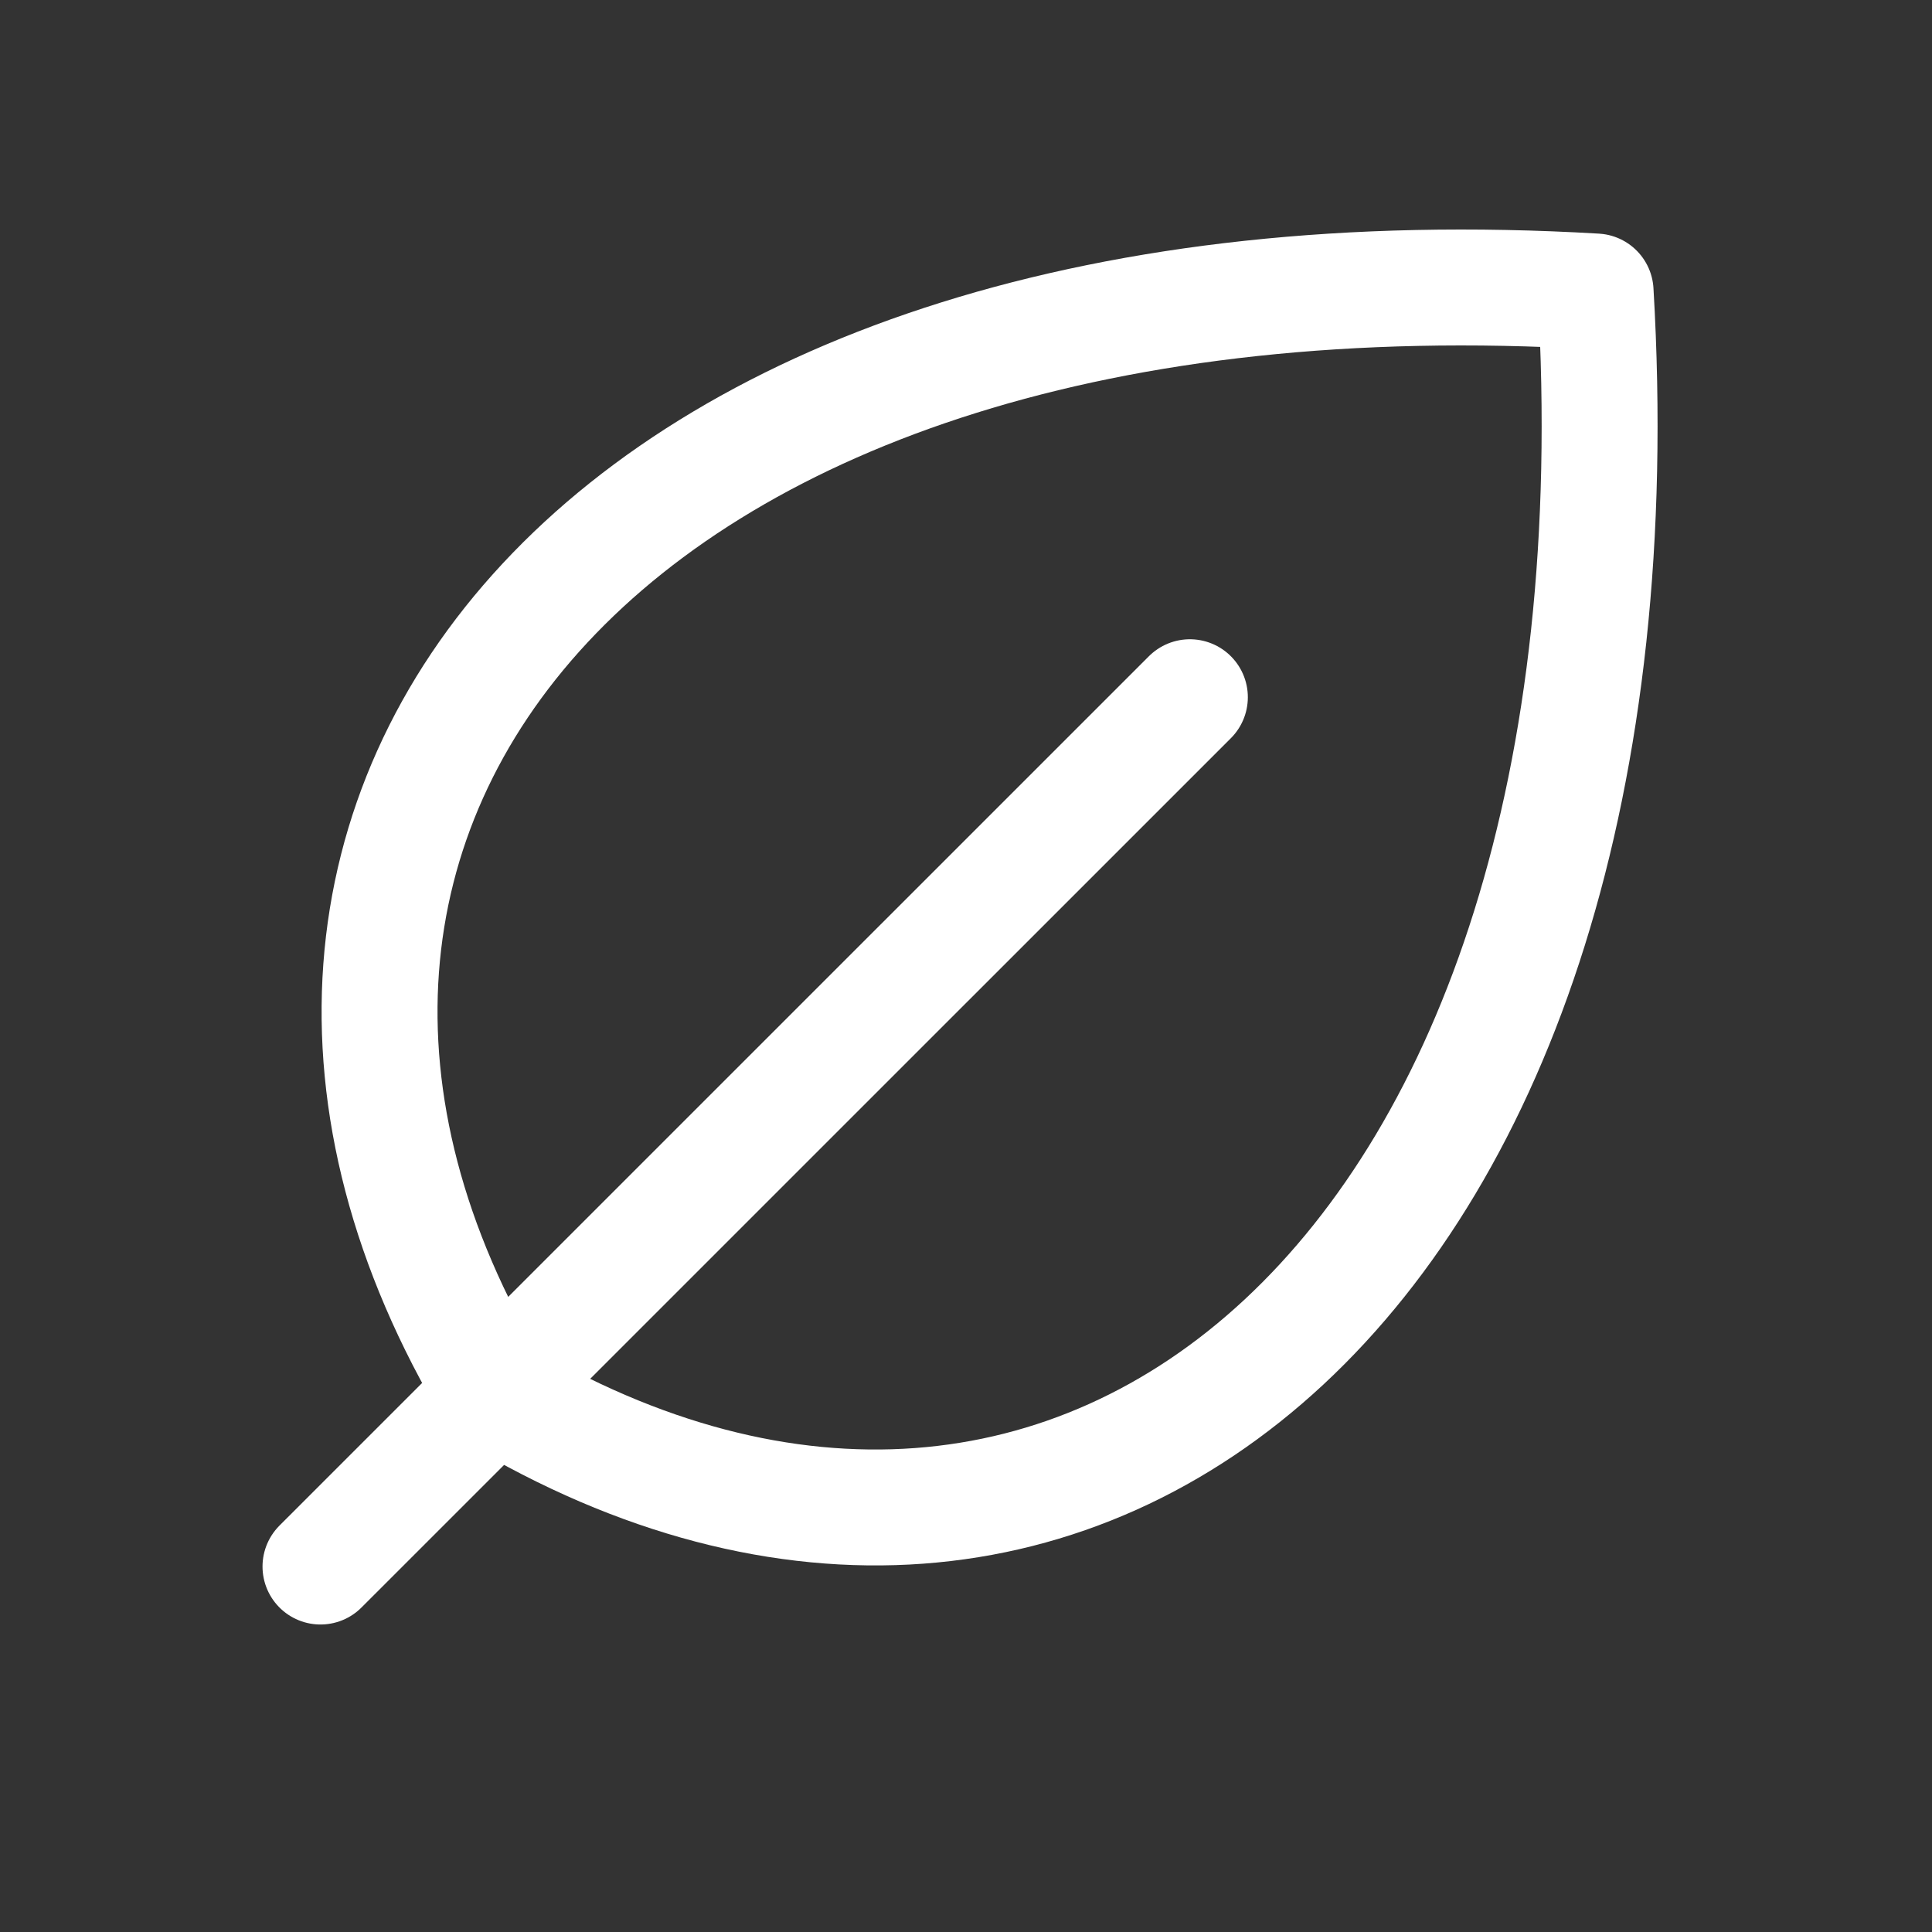
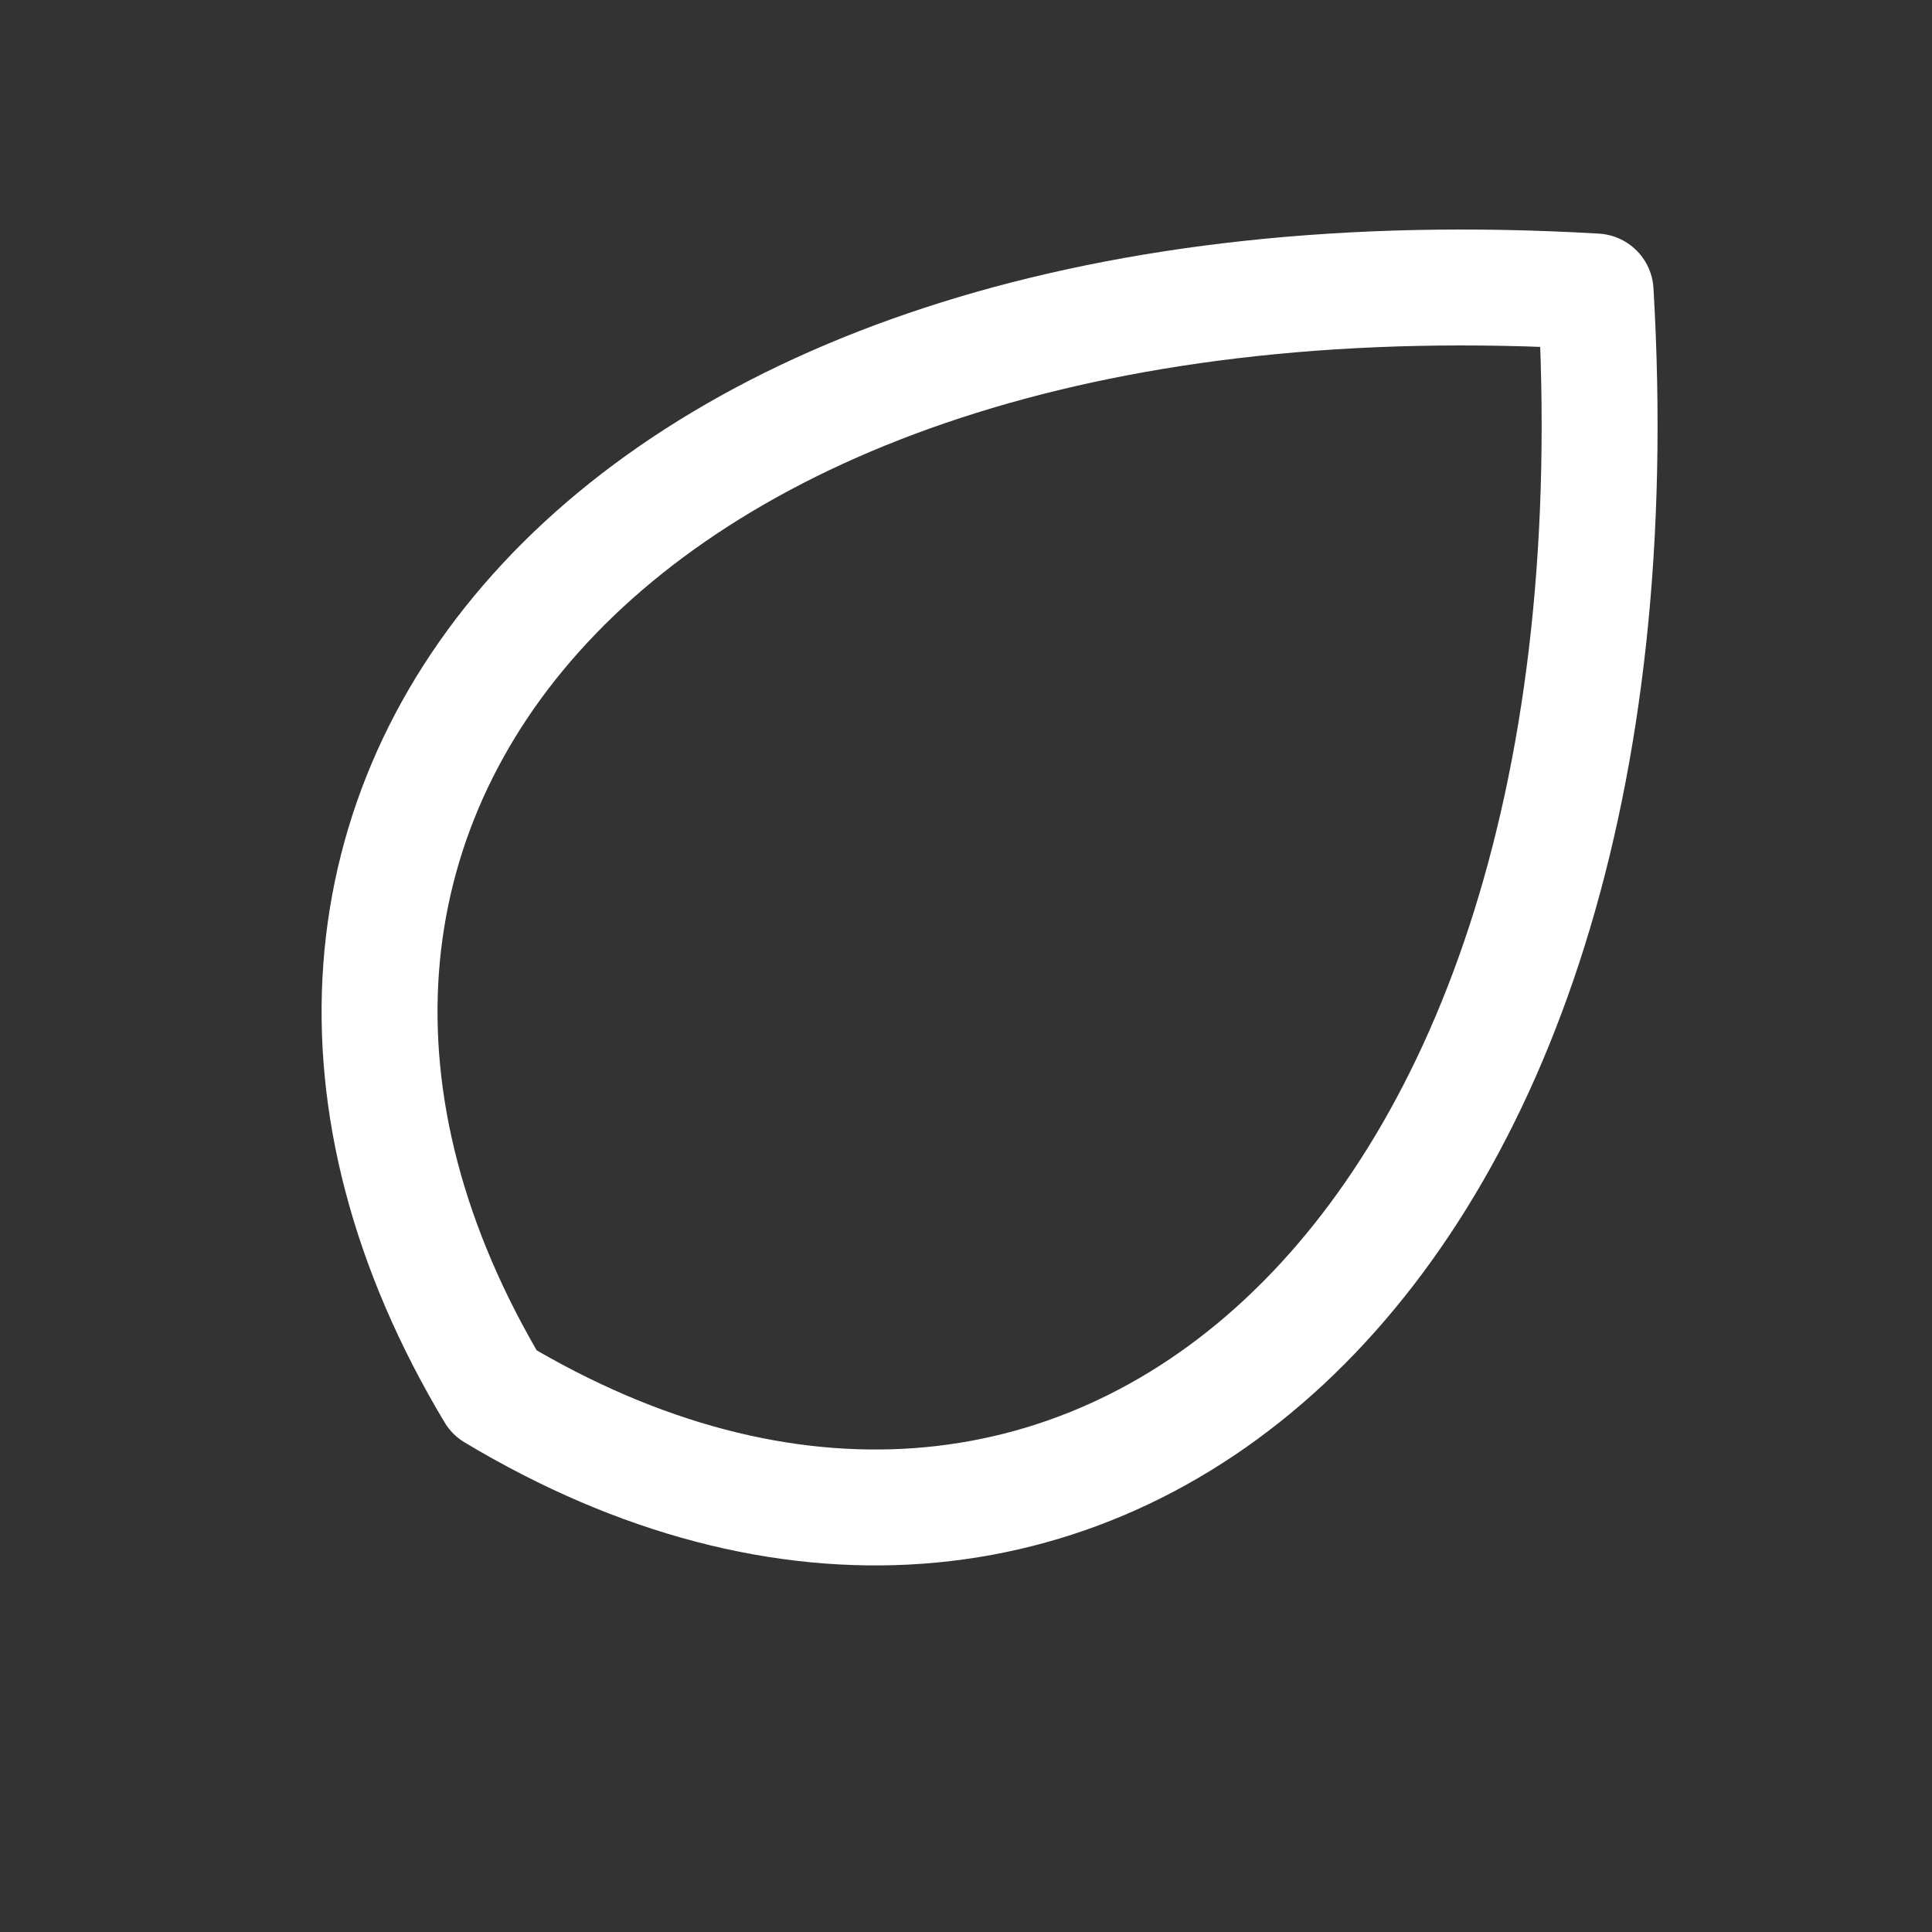
<svg xmlns="http://www.w3.org/2000/svg" width="25" height="25" viewBox="0 0 25 25" fill="none">
  <rect x="0" y="0" width="25" height="25" fill="#333333" stroke="none" />
  <g id="Leaf">
-     <path id="Vector" d="M15.397 9.022L4.147 20.271" stroke="white" stroke-width="1.5" stroke-linecap="round" stroke-linejoin="round" />
-     <path id="Vector_2" d="M6.397 18.021C1.897 10.521 7.897 3.022 20.647 3.772C21.397 16.521 13.897 22.521 6.397 18.021Z" stroke="white" stroke-width="1.5" stroke-linecap="round" stroke-linejoin="round" />
+     <path id="Vector_2" d="M6.397 18.021C1.897 10.521 7.897 3.022 20.647 3.772C21.397 16.521 13.897 22.521 6.397 18.021" stroke="white" stroke-width="1.5" stroke-linecap="round" stroke-linejoin="round" />
  </g>
</svg>